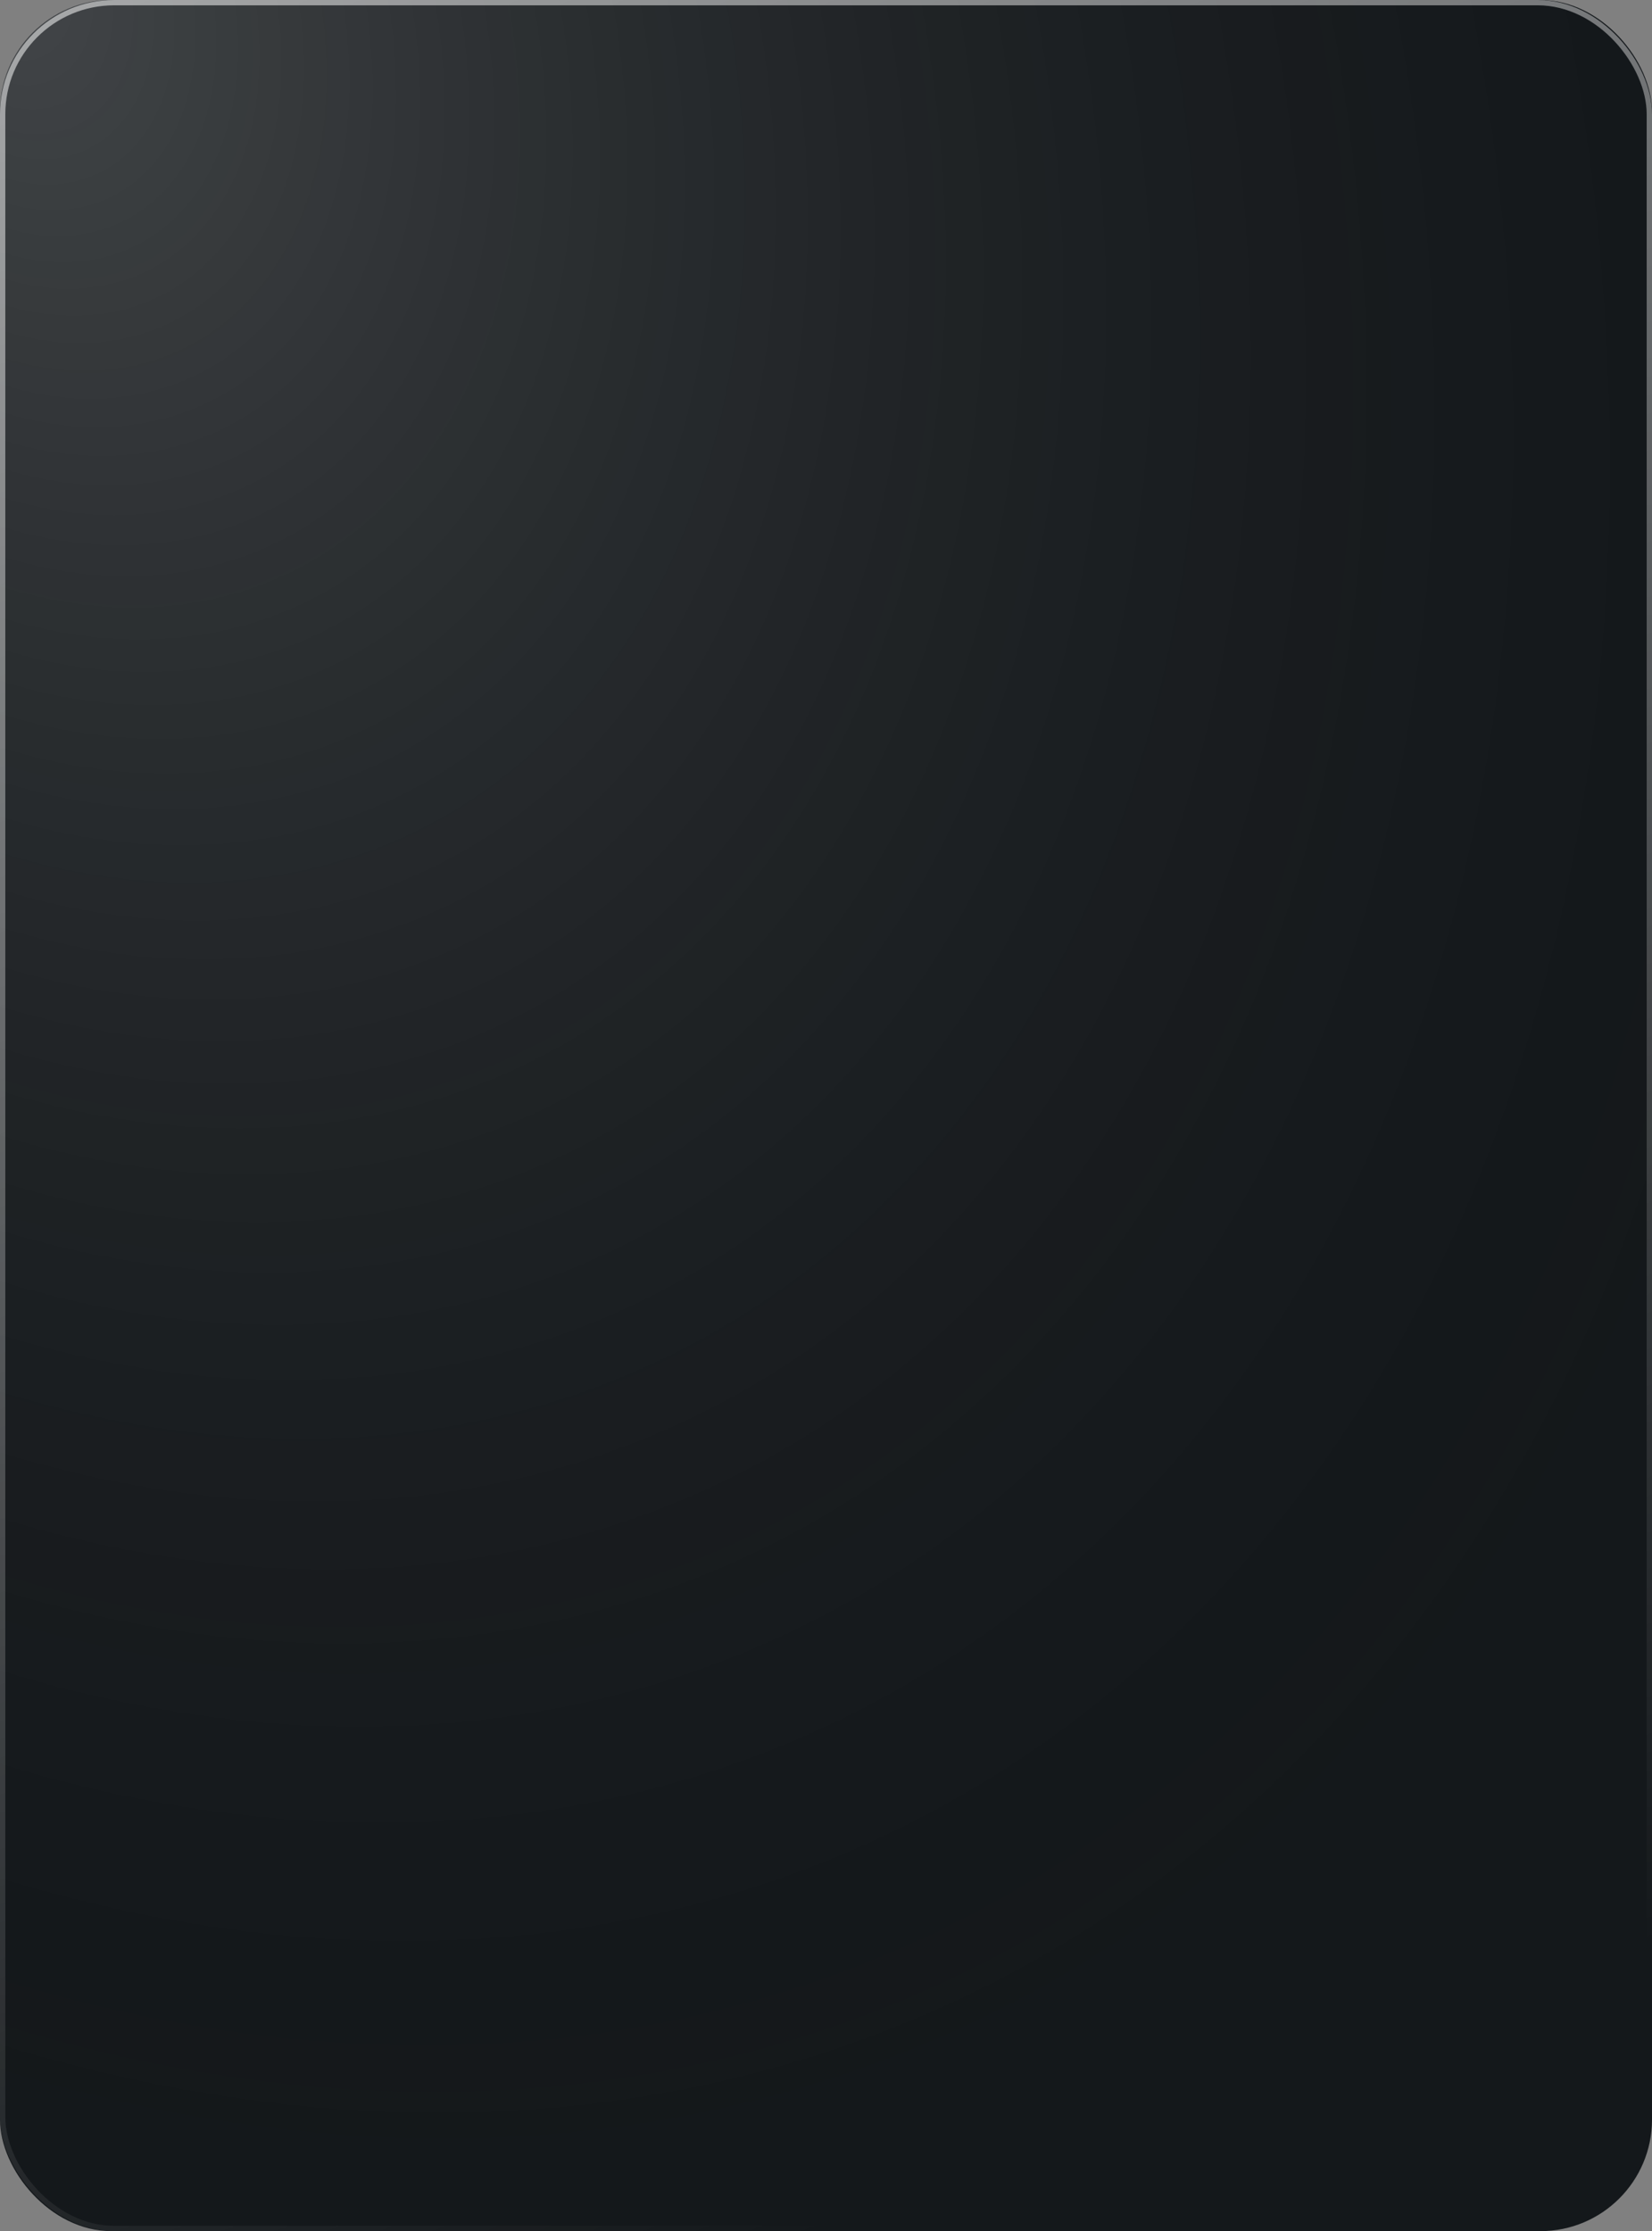
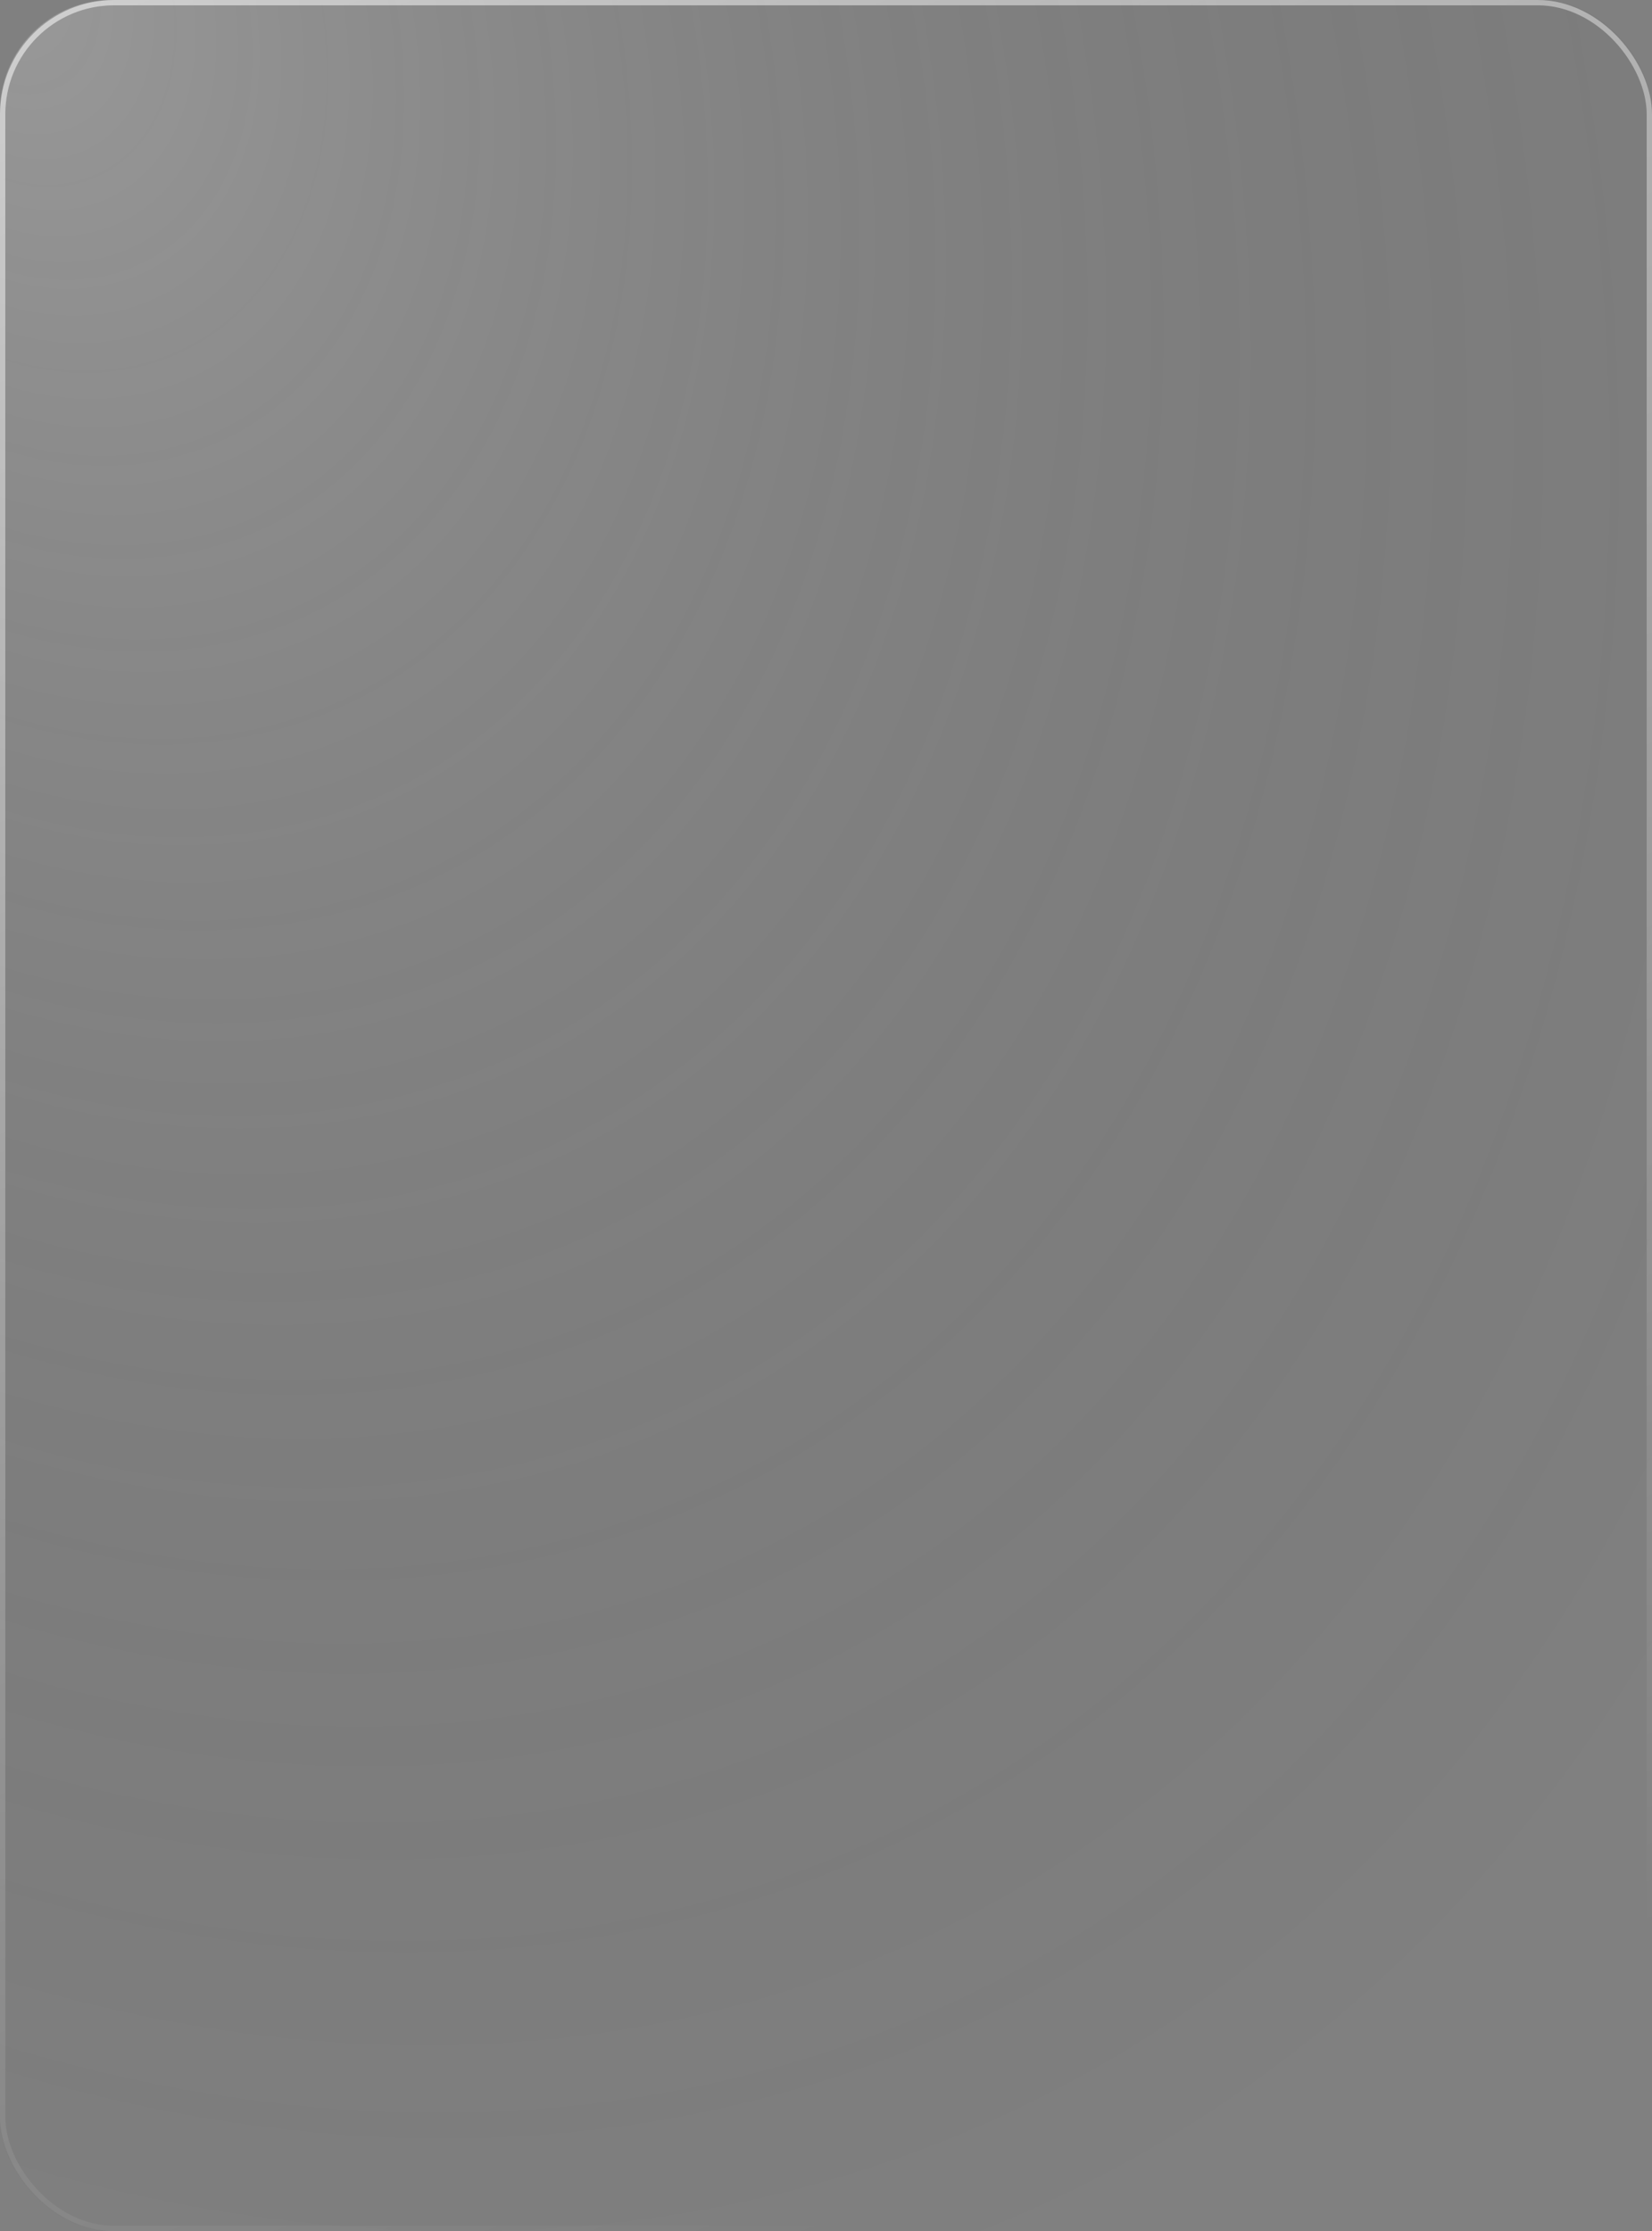
<svg xmlns="http://www.w3.org/2000/svg" width="311" height="420" viewBox="0 0 311 420" fill="none">
  <rect x="0" y="0" width="311" height="420" fill="#808080" stroke="none" />
  <desc> Created with Pixso. </desc>
  <defs>
    <radialGradient gradientTransform="translate(0 -9.15527e-05) rotate(65.143) scale(462.883 342.753)" cx="0" cy="0" r="1" id="paint_radial_71_43_0" gradientUnits="userSpaceOnUse">
      <stop stop-color="#FFFFFF" />
      <stop offset="1" stop-color="#000000" stop-opacity="0" />
    </radialGradient>
    <linearGradient x1="0" y1="-26.742" x2="155.5" y2="420" id="paint_linear_71_43_1" gradientUnits="userSpaceOnUse">
      <stop stop-color="#FFFFFF" stop-opacity="0.569" />
      <stop offset="1" stop-color="#FFFFFF" stop-opacity="0" />
    </linearGradient>
  </defs>
-   <rect id="Прямоугольник 42" rx="21" width="311" height="420" fill="#14181B" fill-opacity="1" />
  <rect id="Прямоугольник 42" rx="21" width="311" height="420" fill="url(#paint_radial_71_43_0)" fill-opacity="0.2" />
  <rect id="Прямоугольник 42" x="0.5" y="0.5" rx="21" width="310" height="419" stroke="url(#paint_linear_71_43_1)" stroke-opacity="1" stroke-width="1" />
</svg>